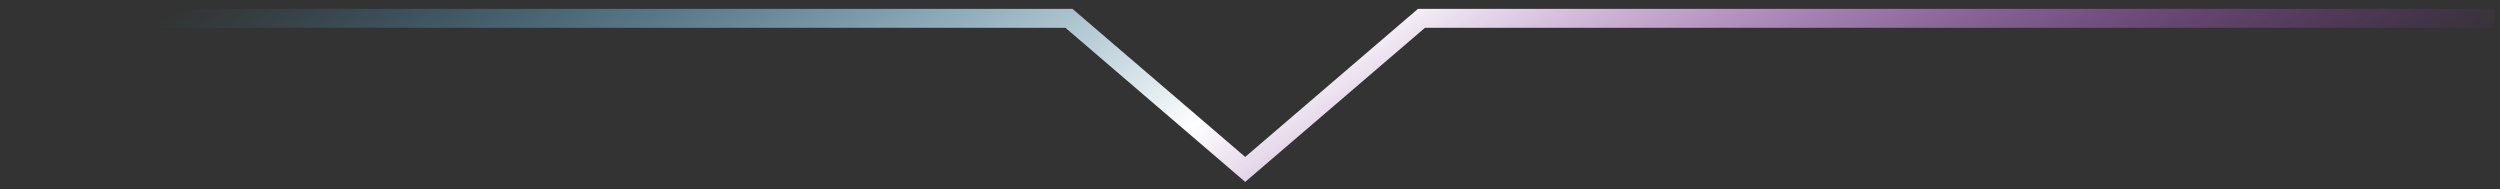
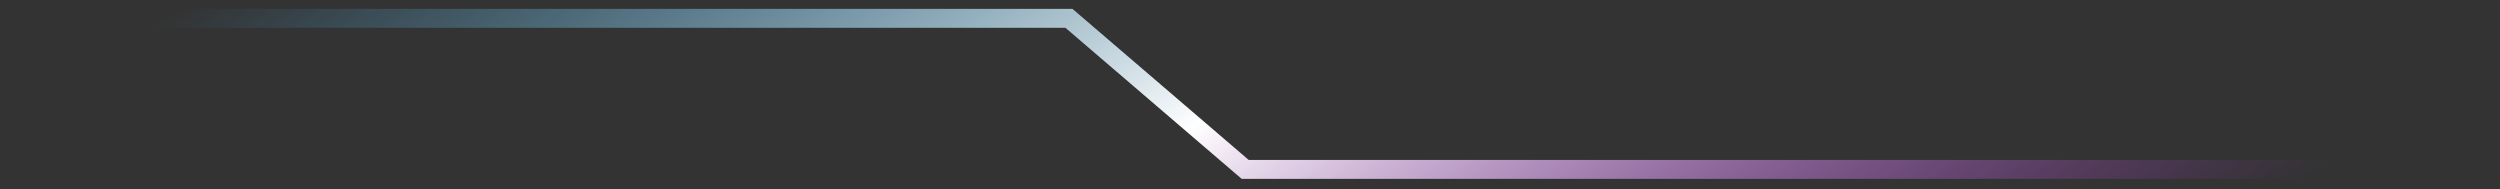
<svg xmlns="http://www.w3.org/2000/svg" width="264" height="20" viewBox="0 0 264 20" fill="none">
  <rect x="0" y="0" width="264" height="20" fill="#333333" stroke="none" />
-   <path d="M0.408 1.933H112.876L131.493 17.89L150.11 1.933H263.408" stroke="url(#paint0_linear_56_12006)" stroke-width="2" />
+   <path d="M0.408 1.933H112.876L131.493 17.89H263.408" stroke="url(#paint0_linear_56_12006)" stroke-width="2" />
  <defs>
    <linearGradient id="paint0_linear_56_12006" x1="15.496" y1="3.203" x2="94.297" y2="119.74" gradientUnits="userSpaceOnUse">
      <stop stop-color="#41C0FF" stop-opacity="0" />
      <stop offset="0.5" stop-color="white" />
      <stop offset="1" stop-color="#CB33FF" stop-opacity="0" />
    </linearGradient>
  </defs>
</svg>